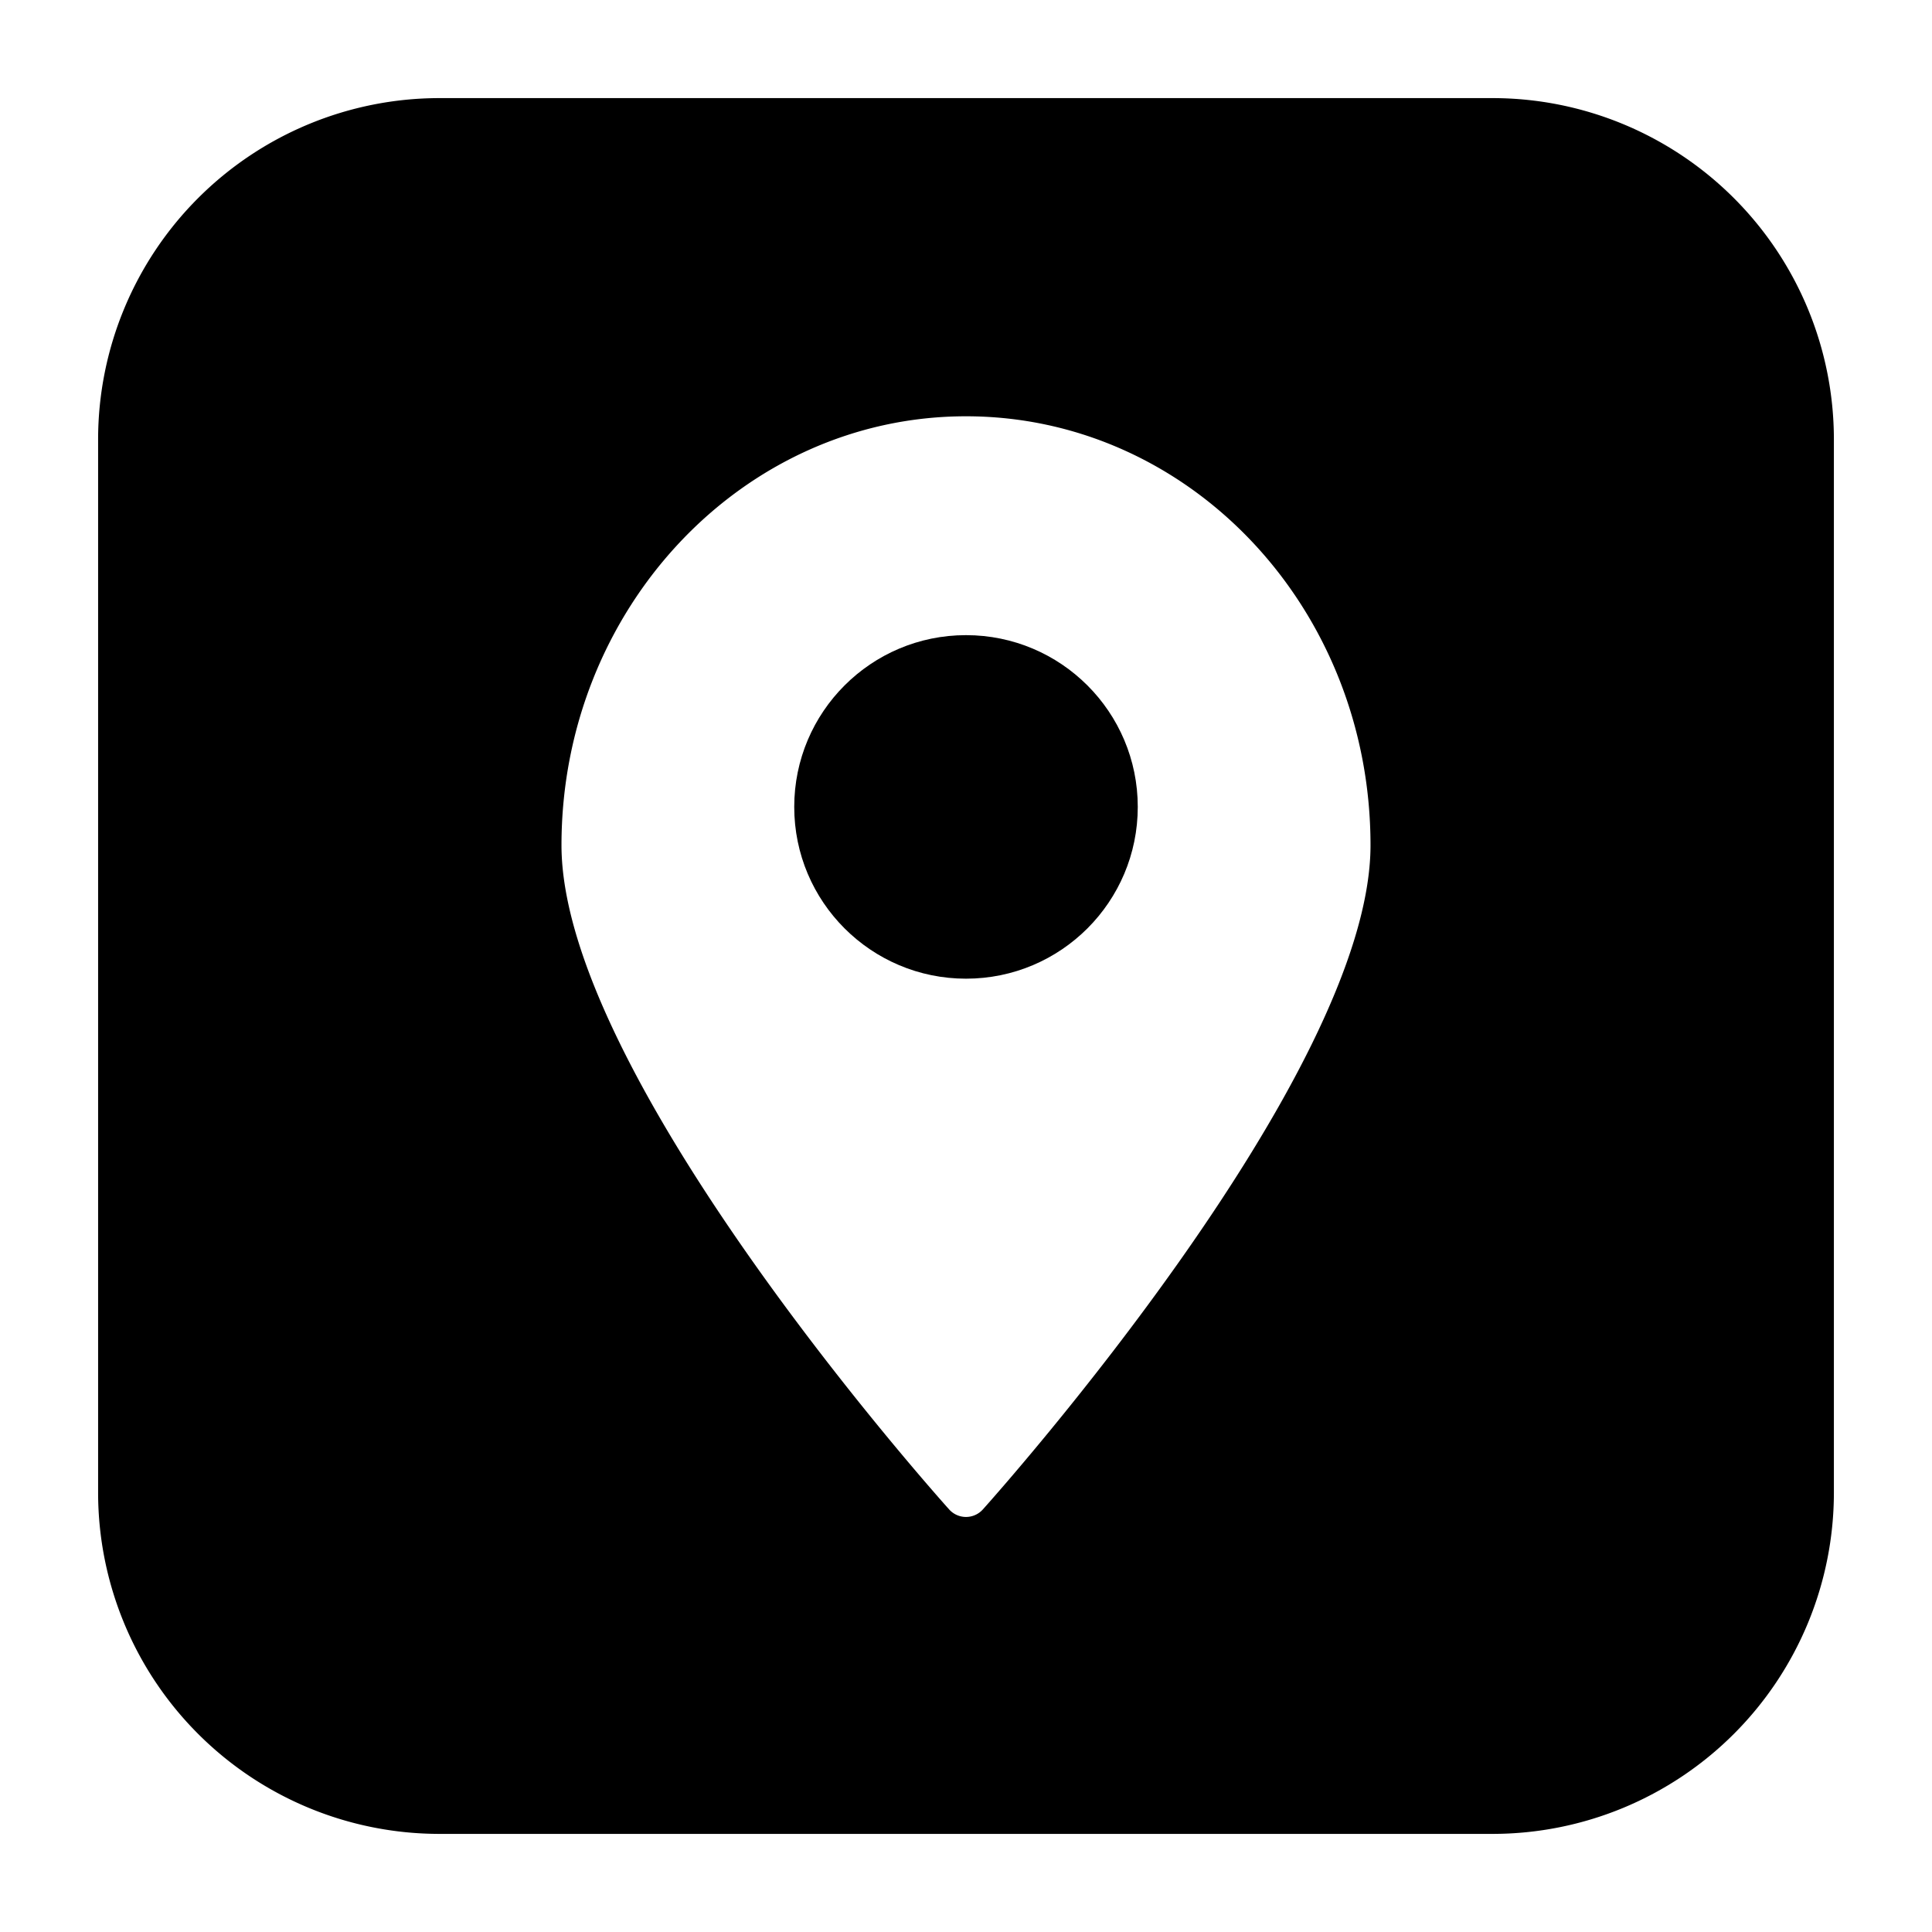
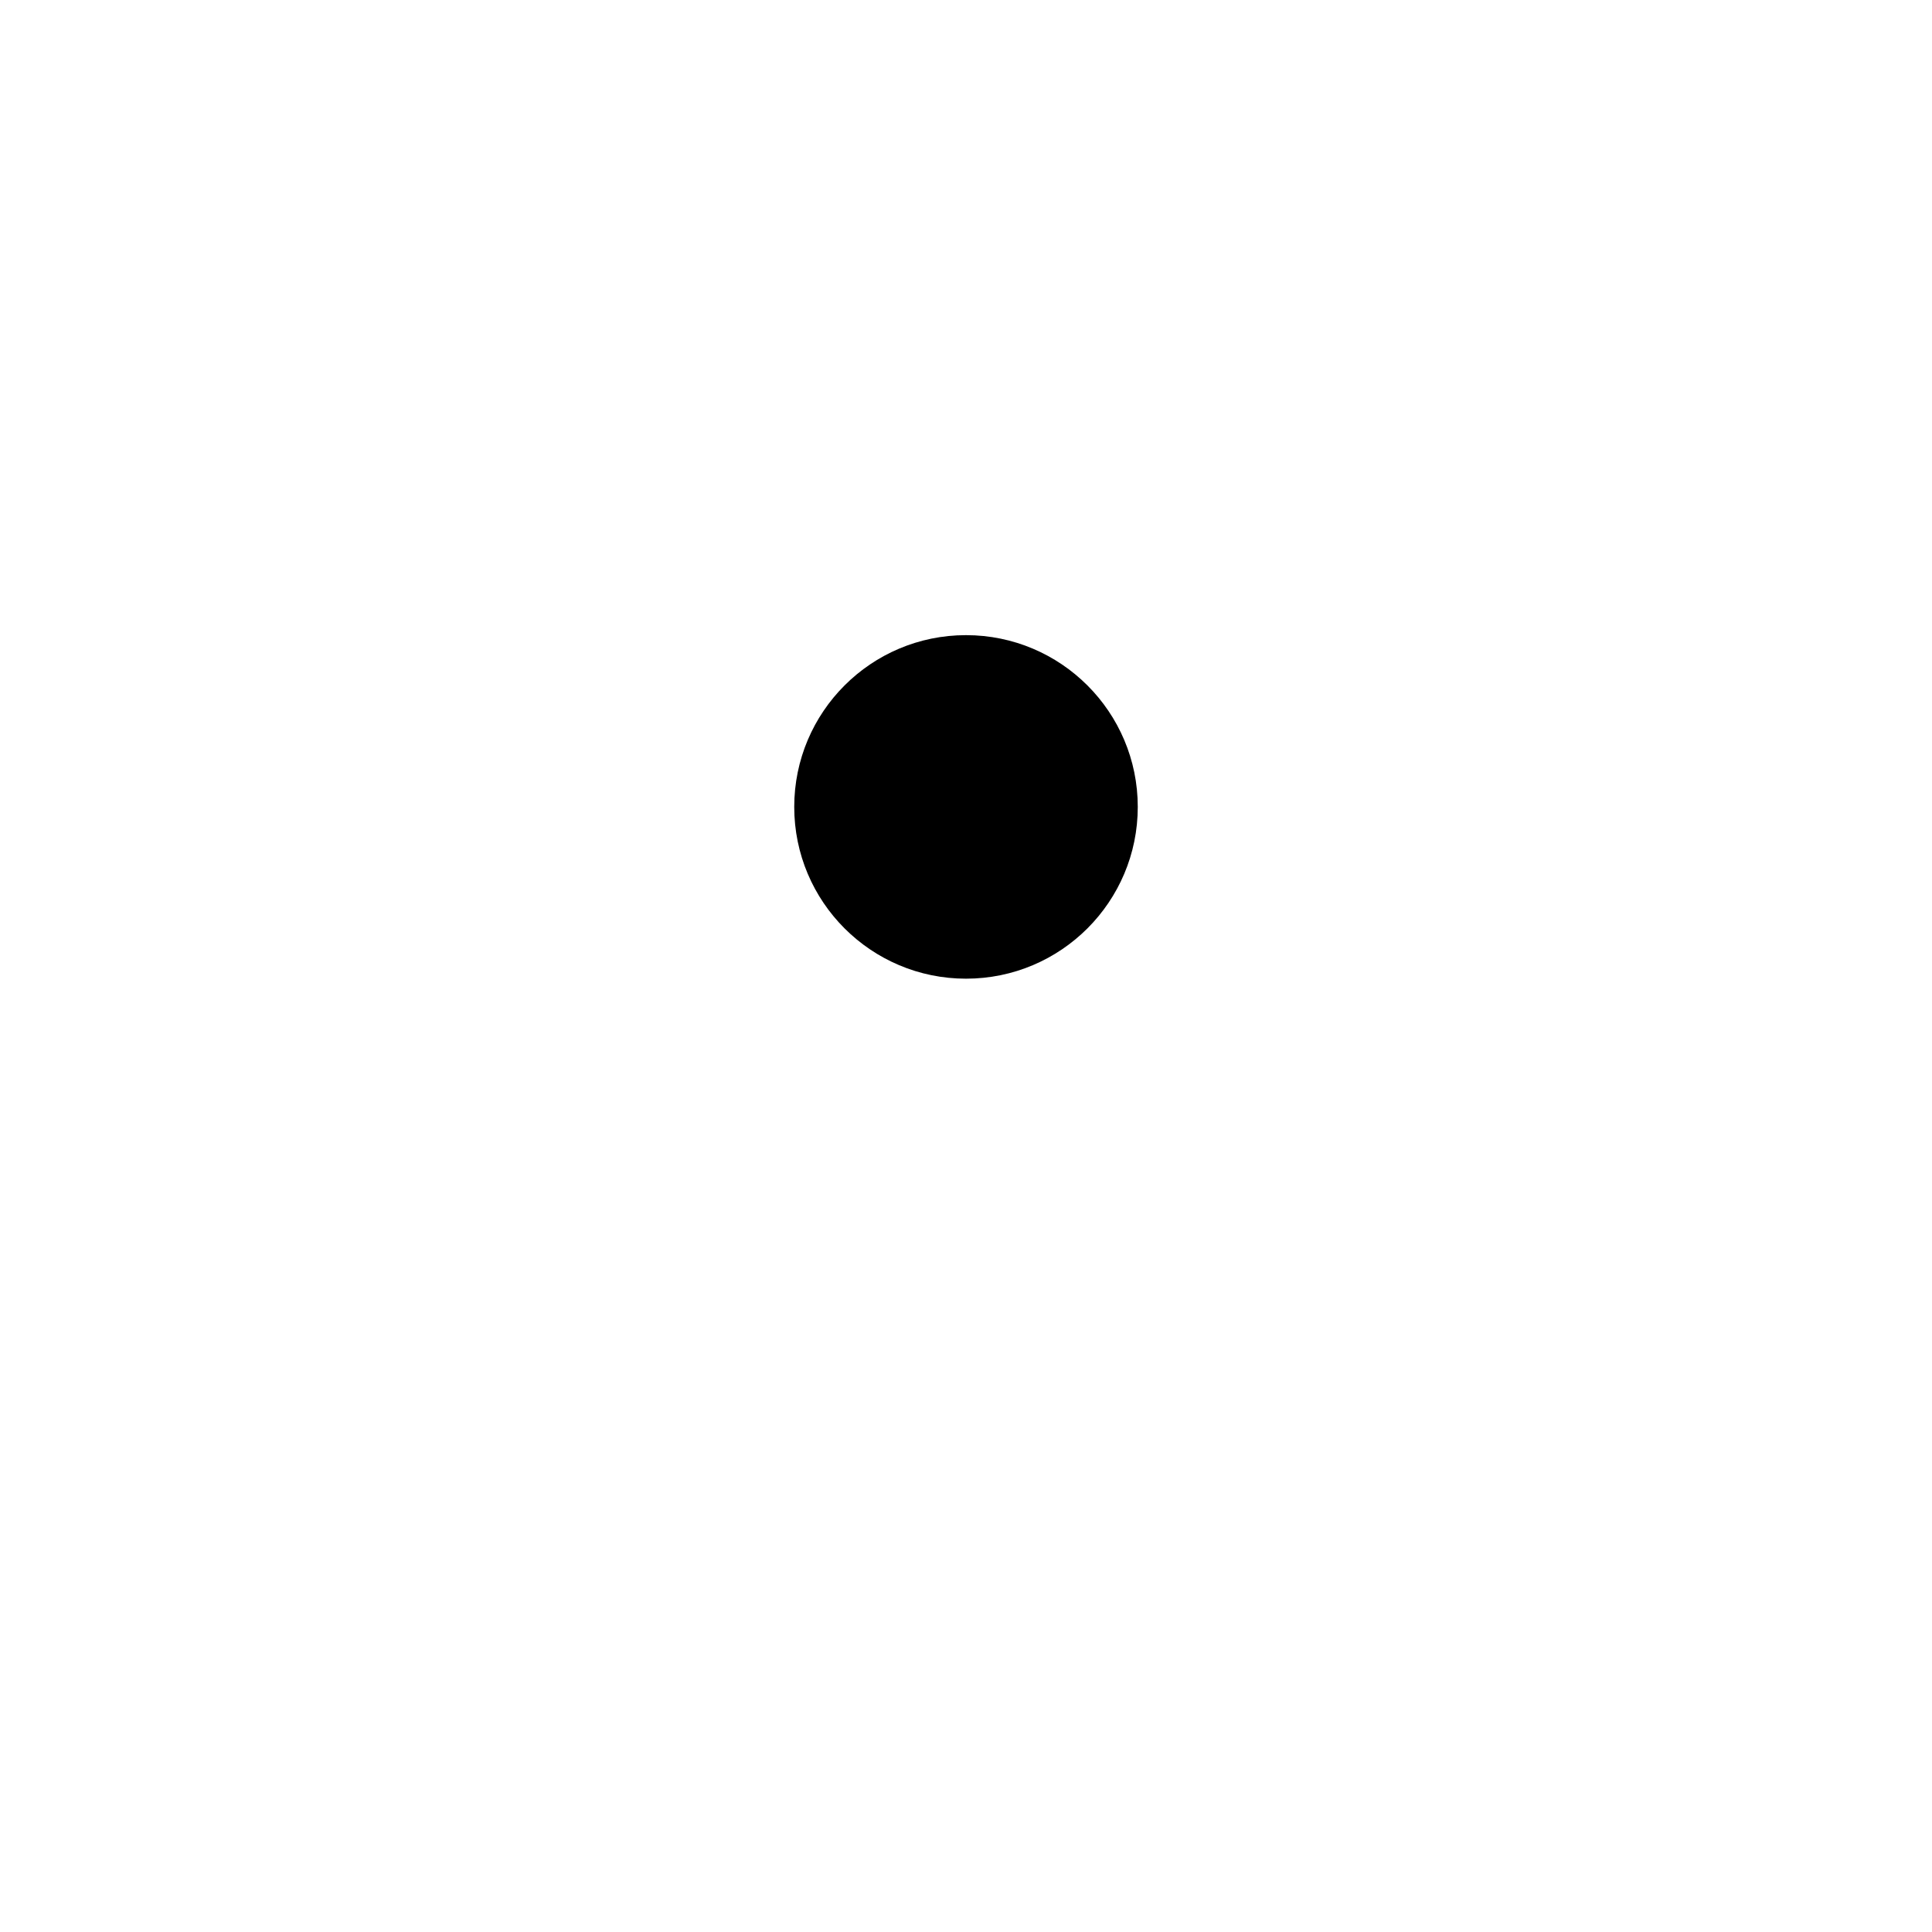
<svg xmlns="http://www.w3.org/2000/svg" version="1.1" width="512" height="512" x="0" y="0" viewBox="0 0 64 64" style="enable-background:new 0 0 512 512" xml:space="preserve">
  <g>
    <g data-name="Layer 28">
-       <path d="M49.45 3.25h-34.9a11.31 11.31 0 0 0-11.3 11.3v34.9a11.31 11.31 0 0 0 11.3 11.3h34.9a11.31 11.31 0 0 0 11.3-11.3v-34.9a11.31 11.31 0 0 0-11.3-11.3zM32.56 50a.75.75 0 0 1-1.12 0c-.52-.58-12.84-14.4-12.84-22 0-7.83 6-14.21 13.4-14.21S45.4 20.13 45.4 28c0 7.6-12.32 21.42-12.84 22z" fill="#000000" opacity="1" data-original="#000000" />
      <circle cx="32" cy="26.73" r="5.69" fill="#000000" opacity="1" data-original="#000000" />
    </g>
  </g>
</svg>